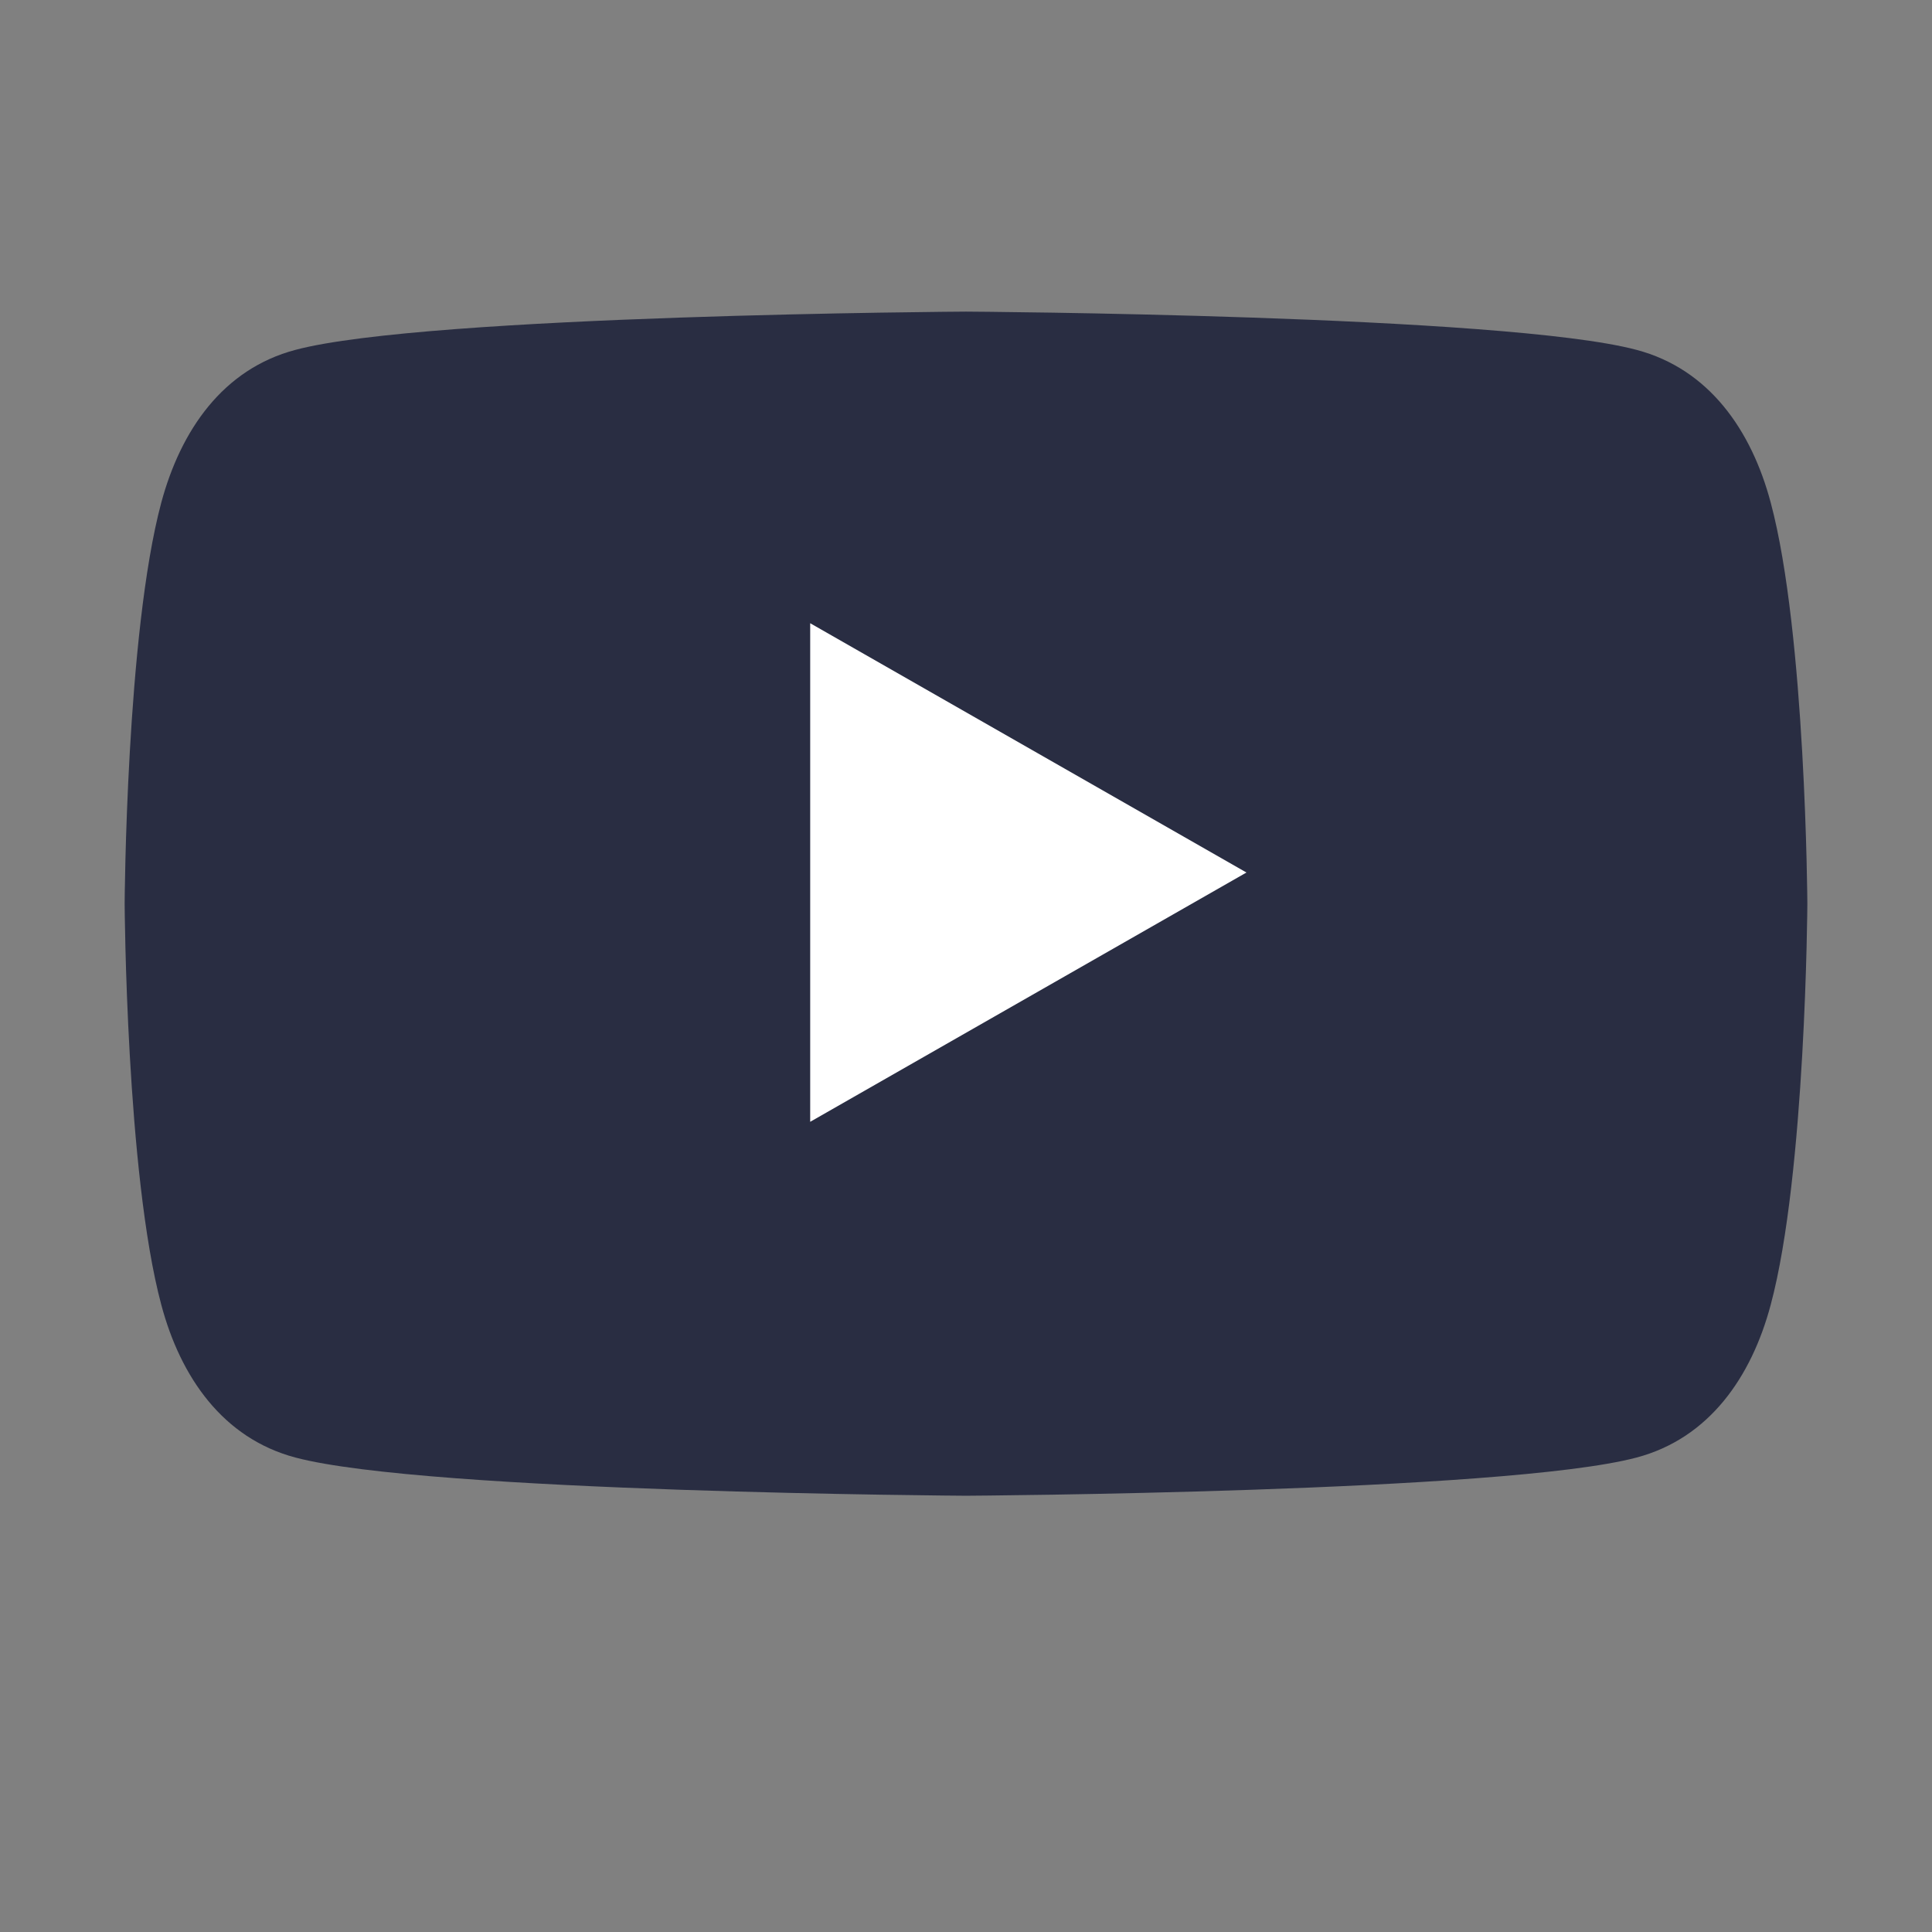
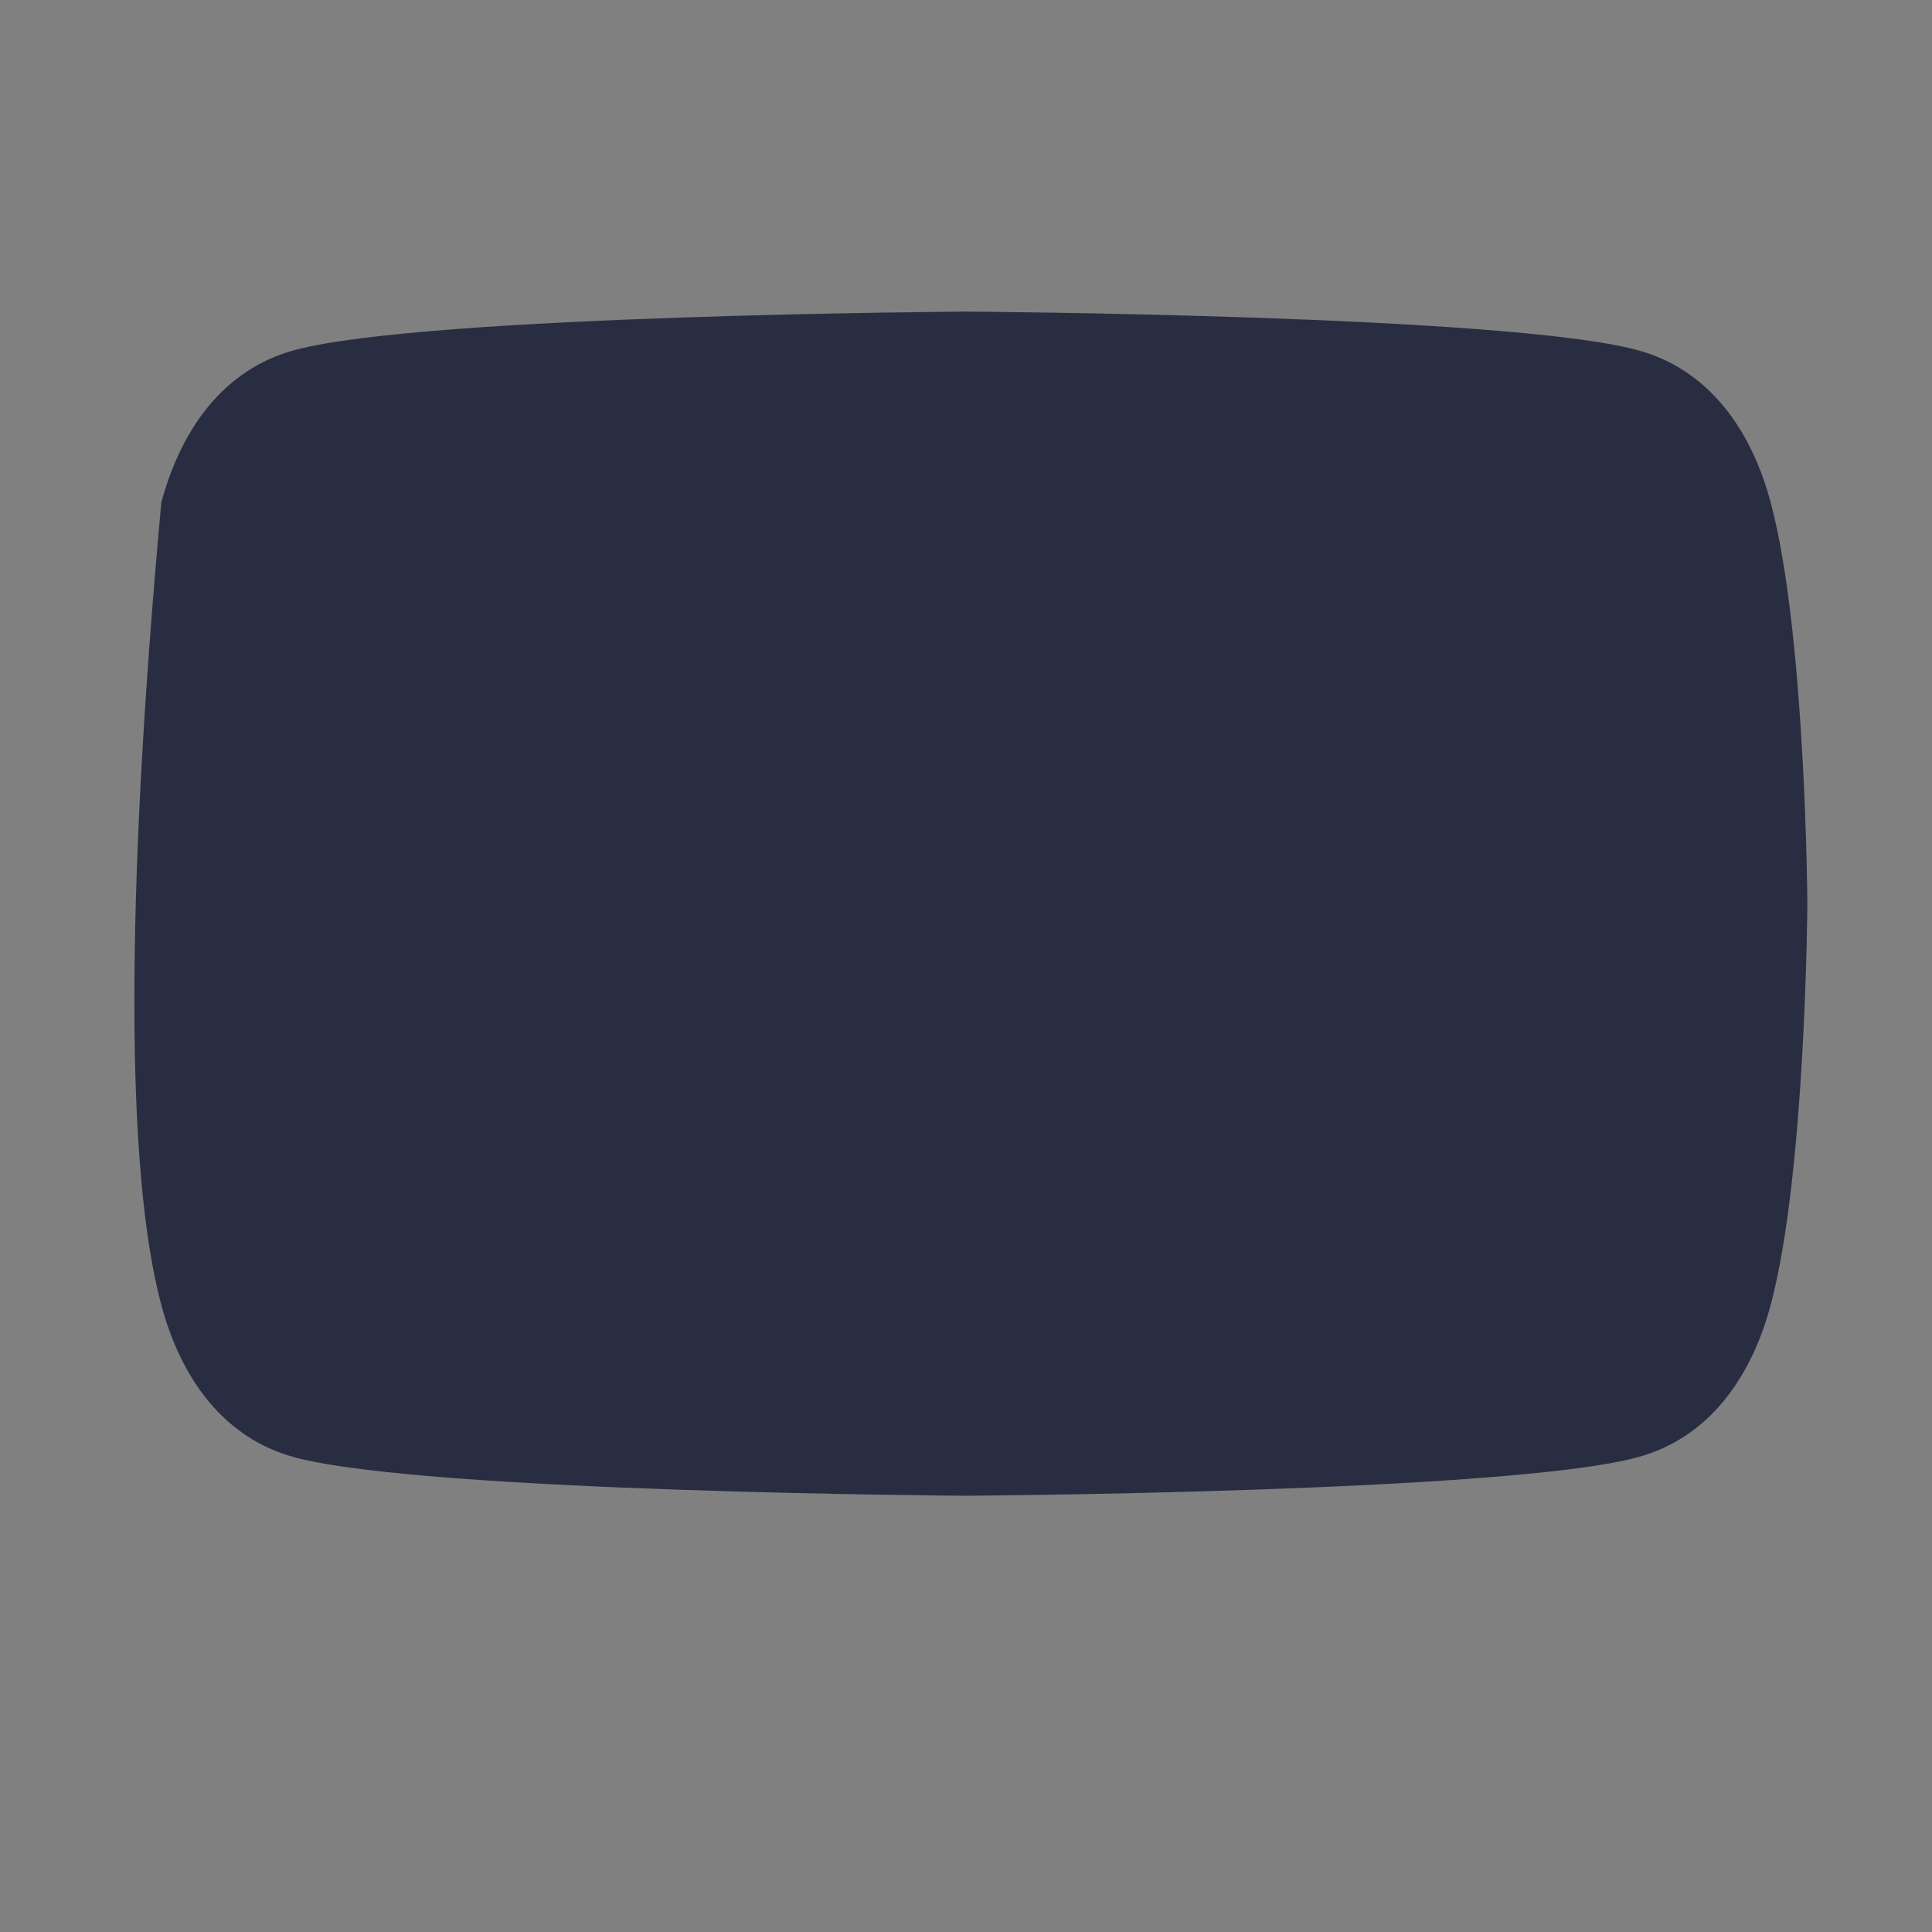
<svg xmlns="http://www.w3.org/2000/svg" width="31" height="31" viewBox="0 0 31 31" fill="none">
  <rect x="0" y="0" width="31" height="31" fill="#808080" stroke="none" />
-   <path d="M28.412 8.064C28.103 6.904 27.424 5.922 26.26 5.614C24.152 5.051 15.5 5 15.5 5C15.5 5 6.848 5.051 4.74 5.614C3.576 5.922 2.901 6.904 2.588 8.064C2.024 10.166 2 14.5 2 14.5C2 14.5 2.024 18.834 2.588 20.936C2.897 22.096 3.576 23.078 4.74 23.387C6.848 23.948 15.5 24 15.5 24C15.5 24 24.152 23.948 26.26 23.387C27.424 23.078 28.103 22.096 28.412 20.936C28.976 18.834 29 14.5 29 14.5C29 14.5 28.976 10.166 28.412 8.064Z" fill="#292D42" />
-   <path d="M20 14L13 10V18" fill="white" />
+   <path d="M28.412 8.064C28.103 6.904 27.424 5.922 26.26 5.614C24.152 5.051 15.5 5 15.5 5C15.5 5 6.848 5.051 4.74 5.614C3.576 5.922 2.901 6.904 2.588 8.064C2 14.5 2.024 18.834 2.588 20.936C2.897 22.096 3.576 23.078 4.74 23.387C6.848 23.948 15.5 24 15.5 24C15.5 24 24.152 23.948 26.26 23.387C27.424 23.078 28.103 22.096 28.412 20.936C28.976 18.834 29 14.5 29 14.5C29 14.5 28.976 10.166 28.412 8.064Z" fill="#292D42" />
</svg>